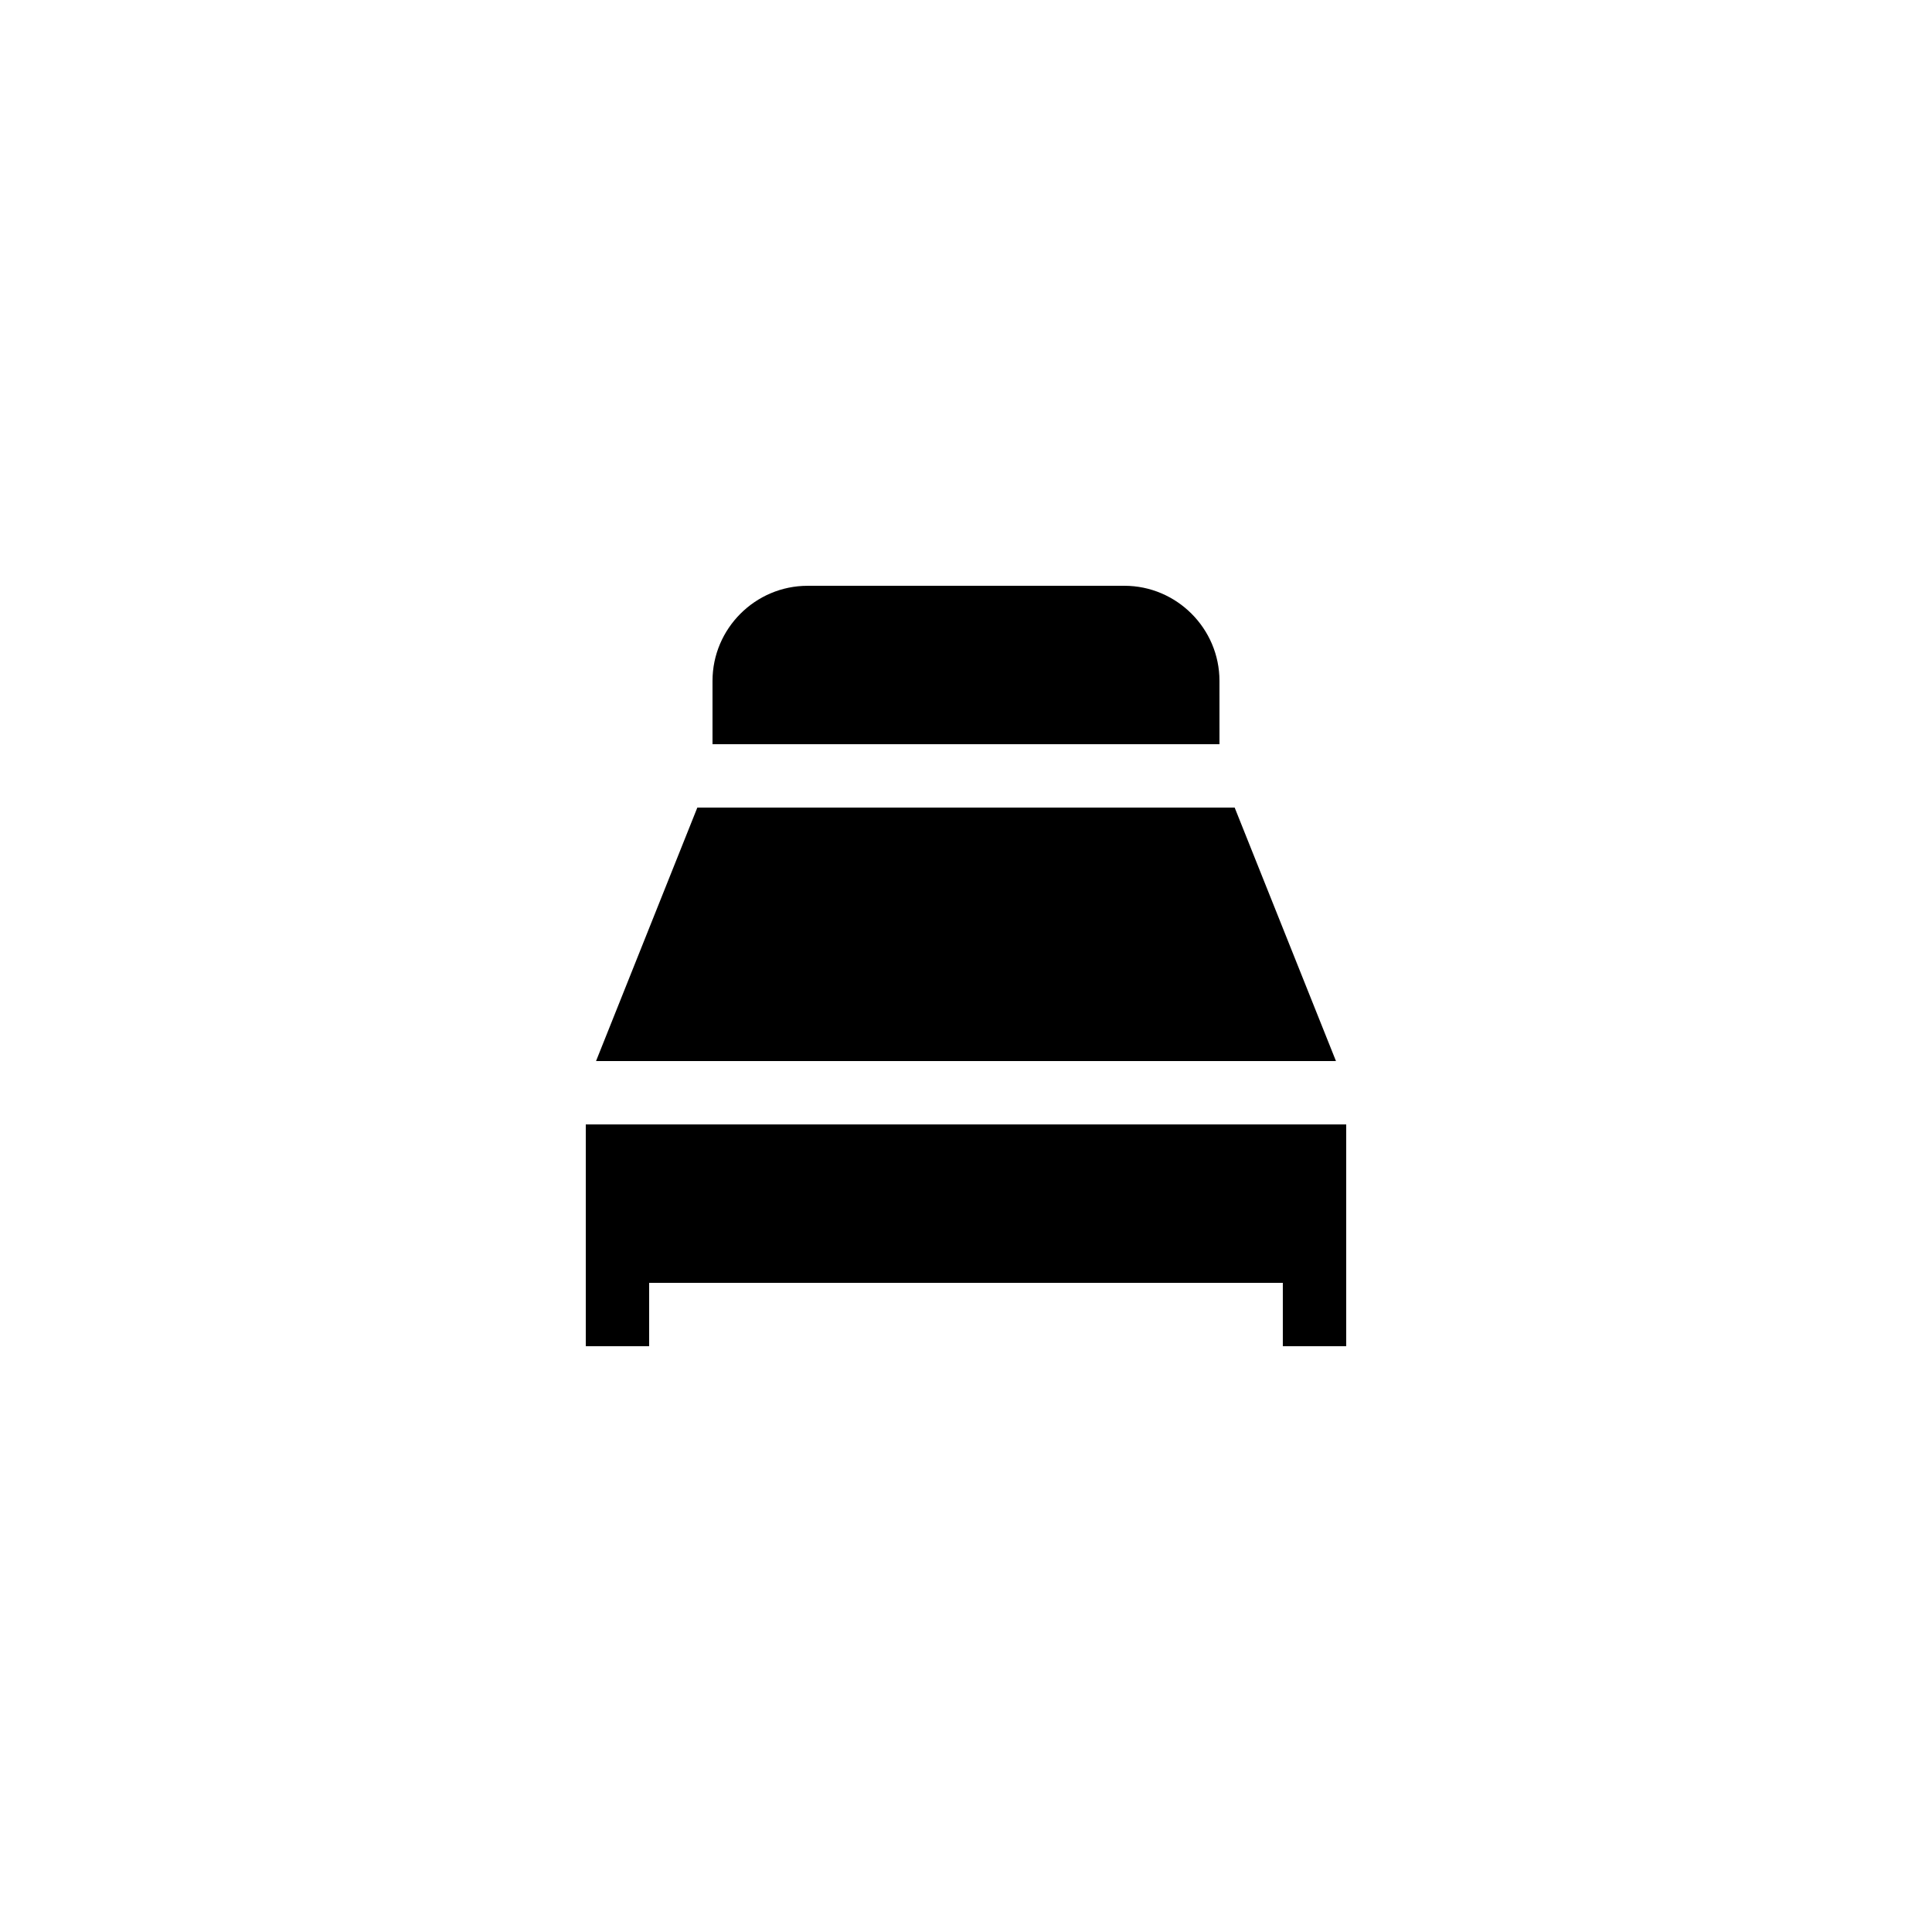
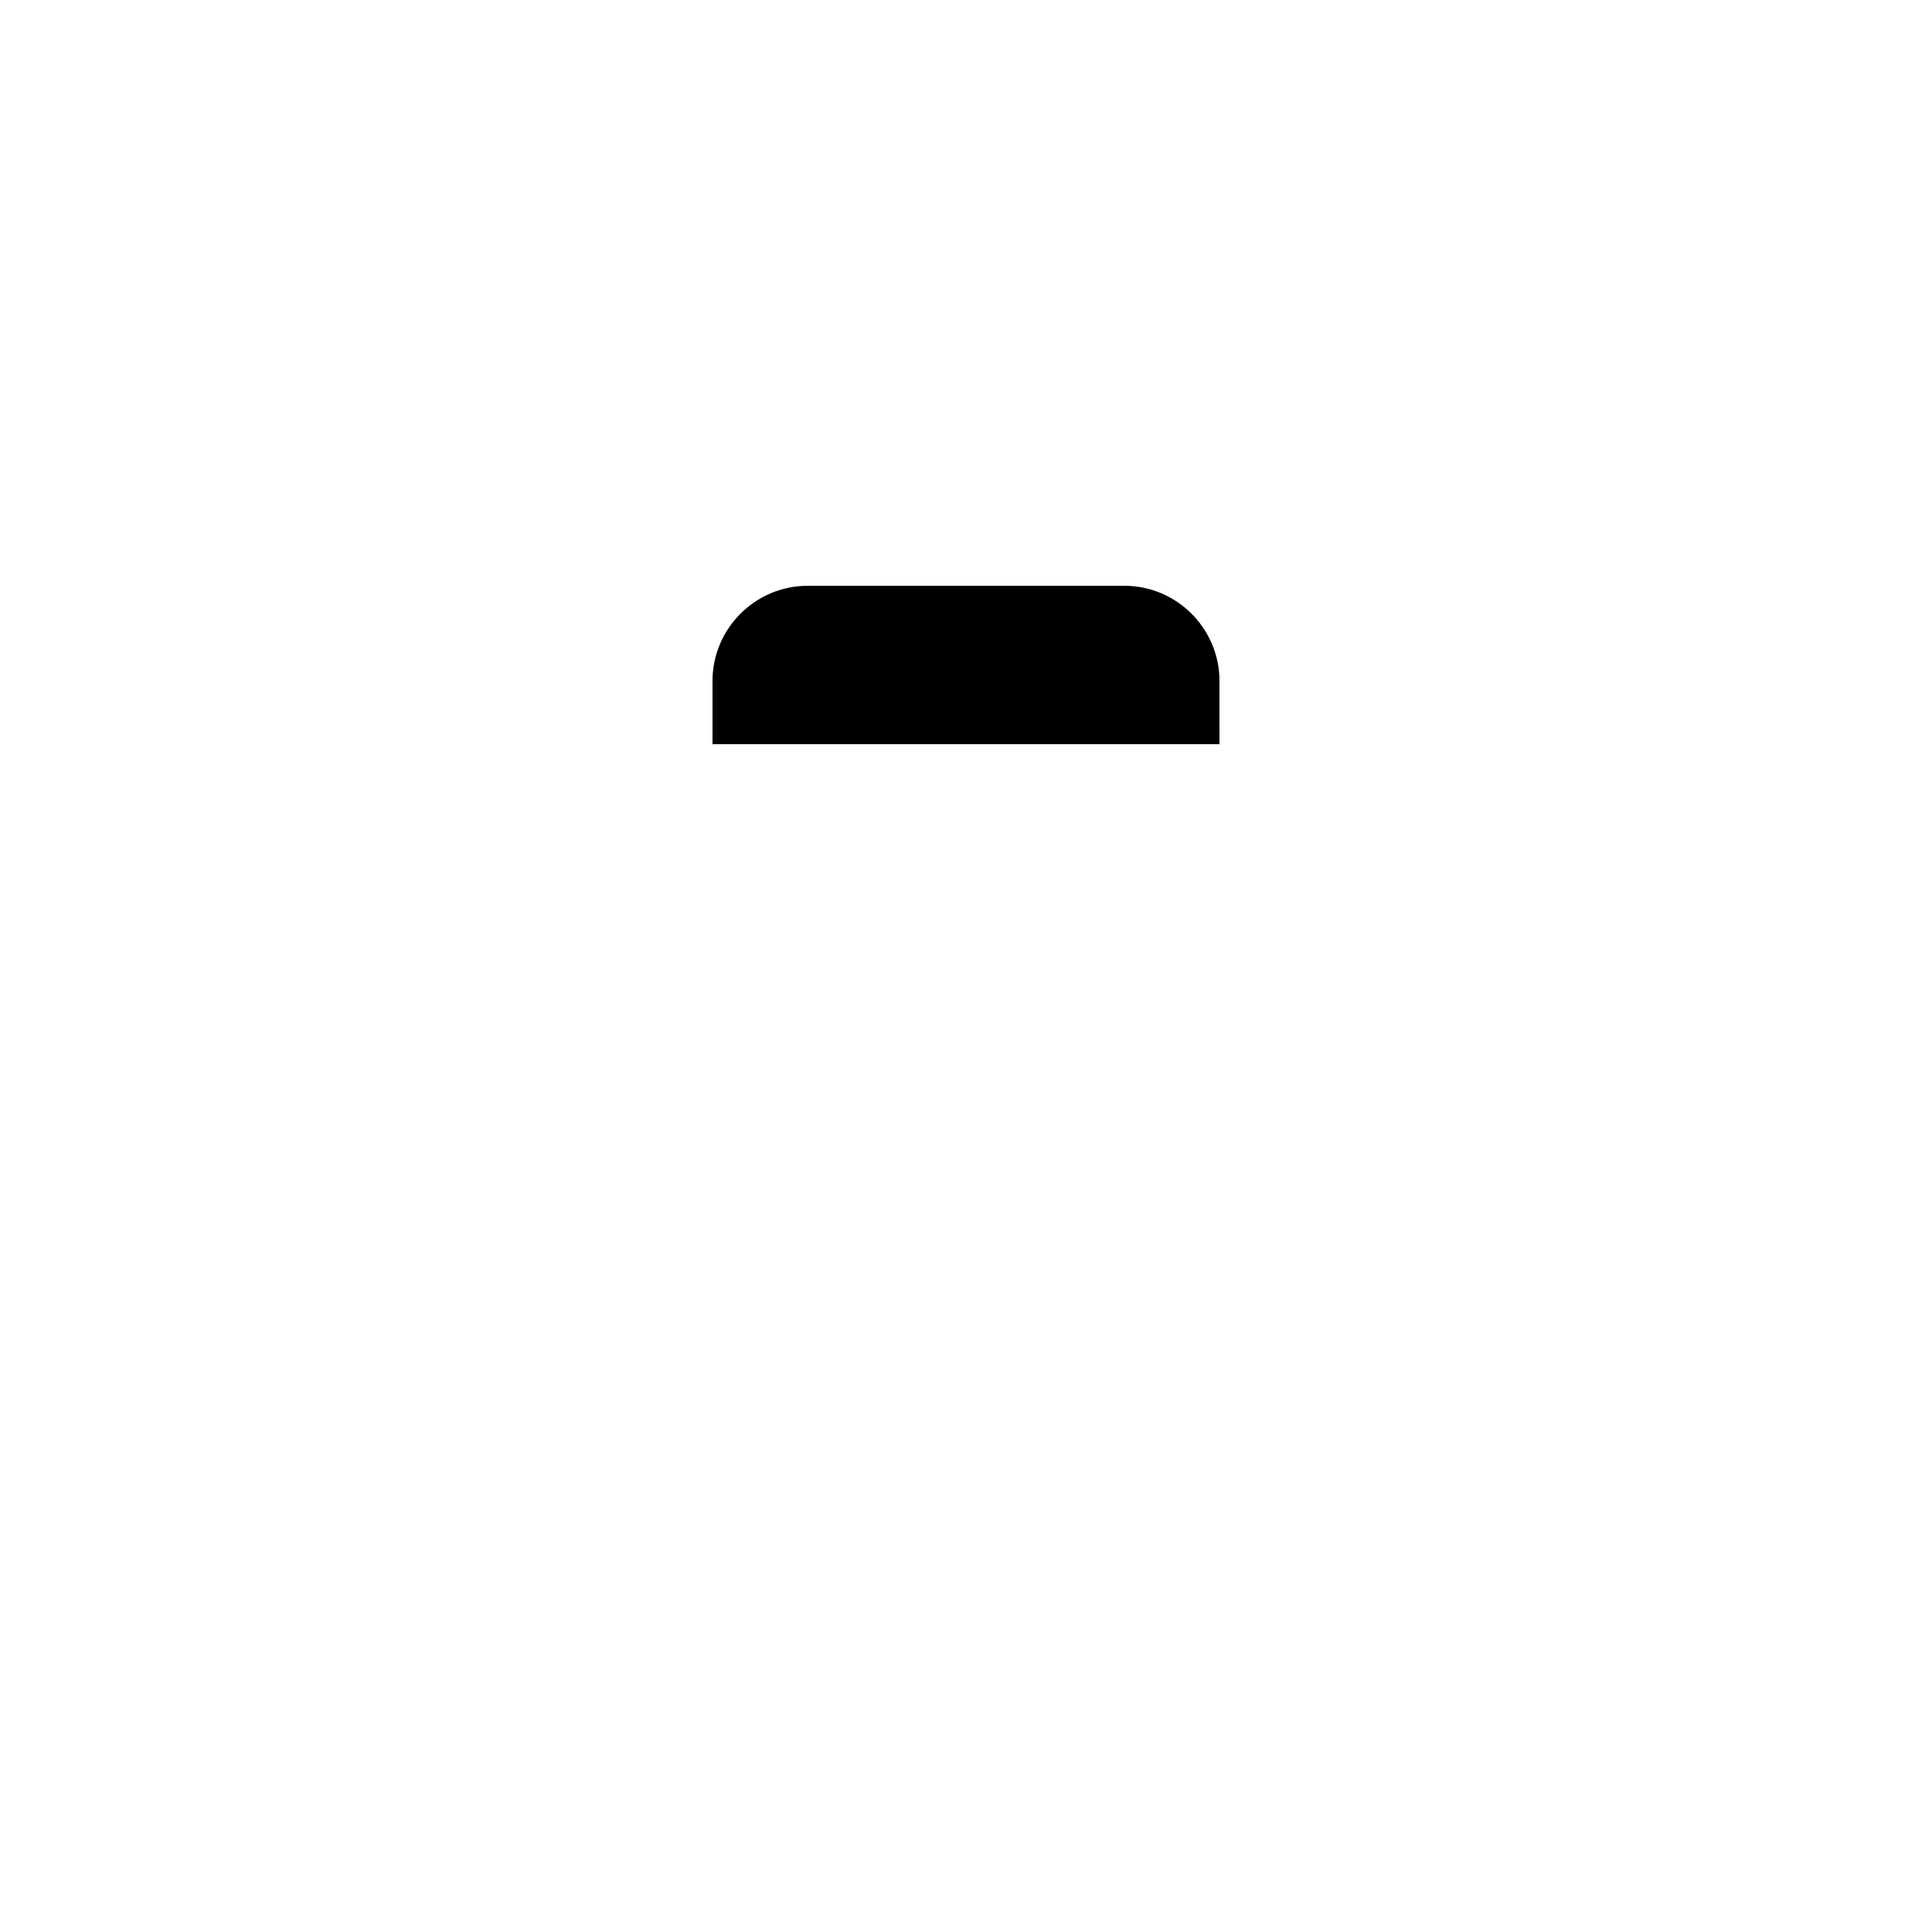
<svg xmlns="http://www.w3.org/2000/svg" fill="#000000" width="800px" height="800px" version="1.1" viewBox="144 144 512 512">
  <g>
-     <path d="m471.2 358.02h-142.4l-26.844 67.172h196.09z" />
-     <path d="m299.24 500.76h16.793v-16.797h167.93v16.797h16.797v-58.777h-201.52z" />
    <path d="m467.17 324.43c0-13.855-11.336-25.191-25.191-25.191l-83.965 0.004c-13.855 0-25.191 11.336-25.191 25.191v16.793h134.35z" />
  </g>
</svg>